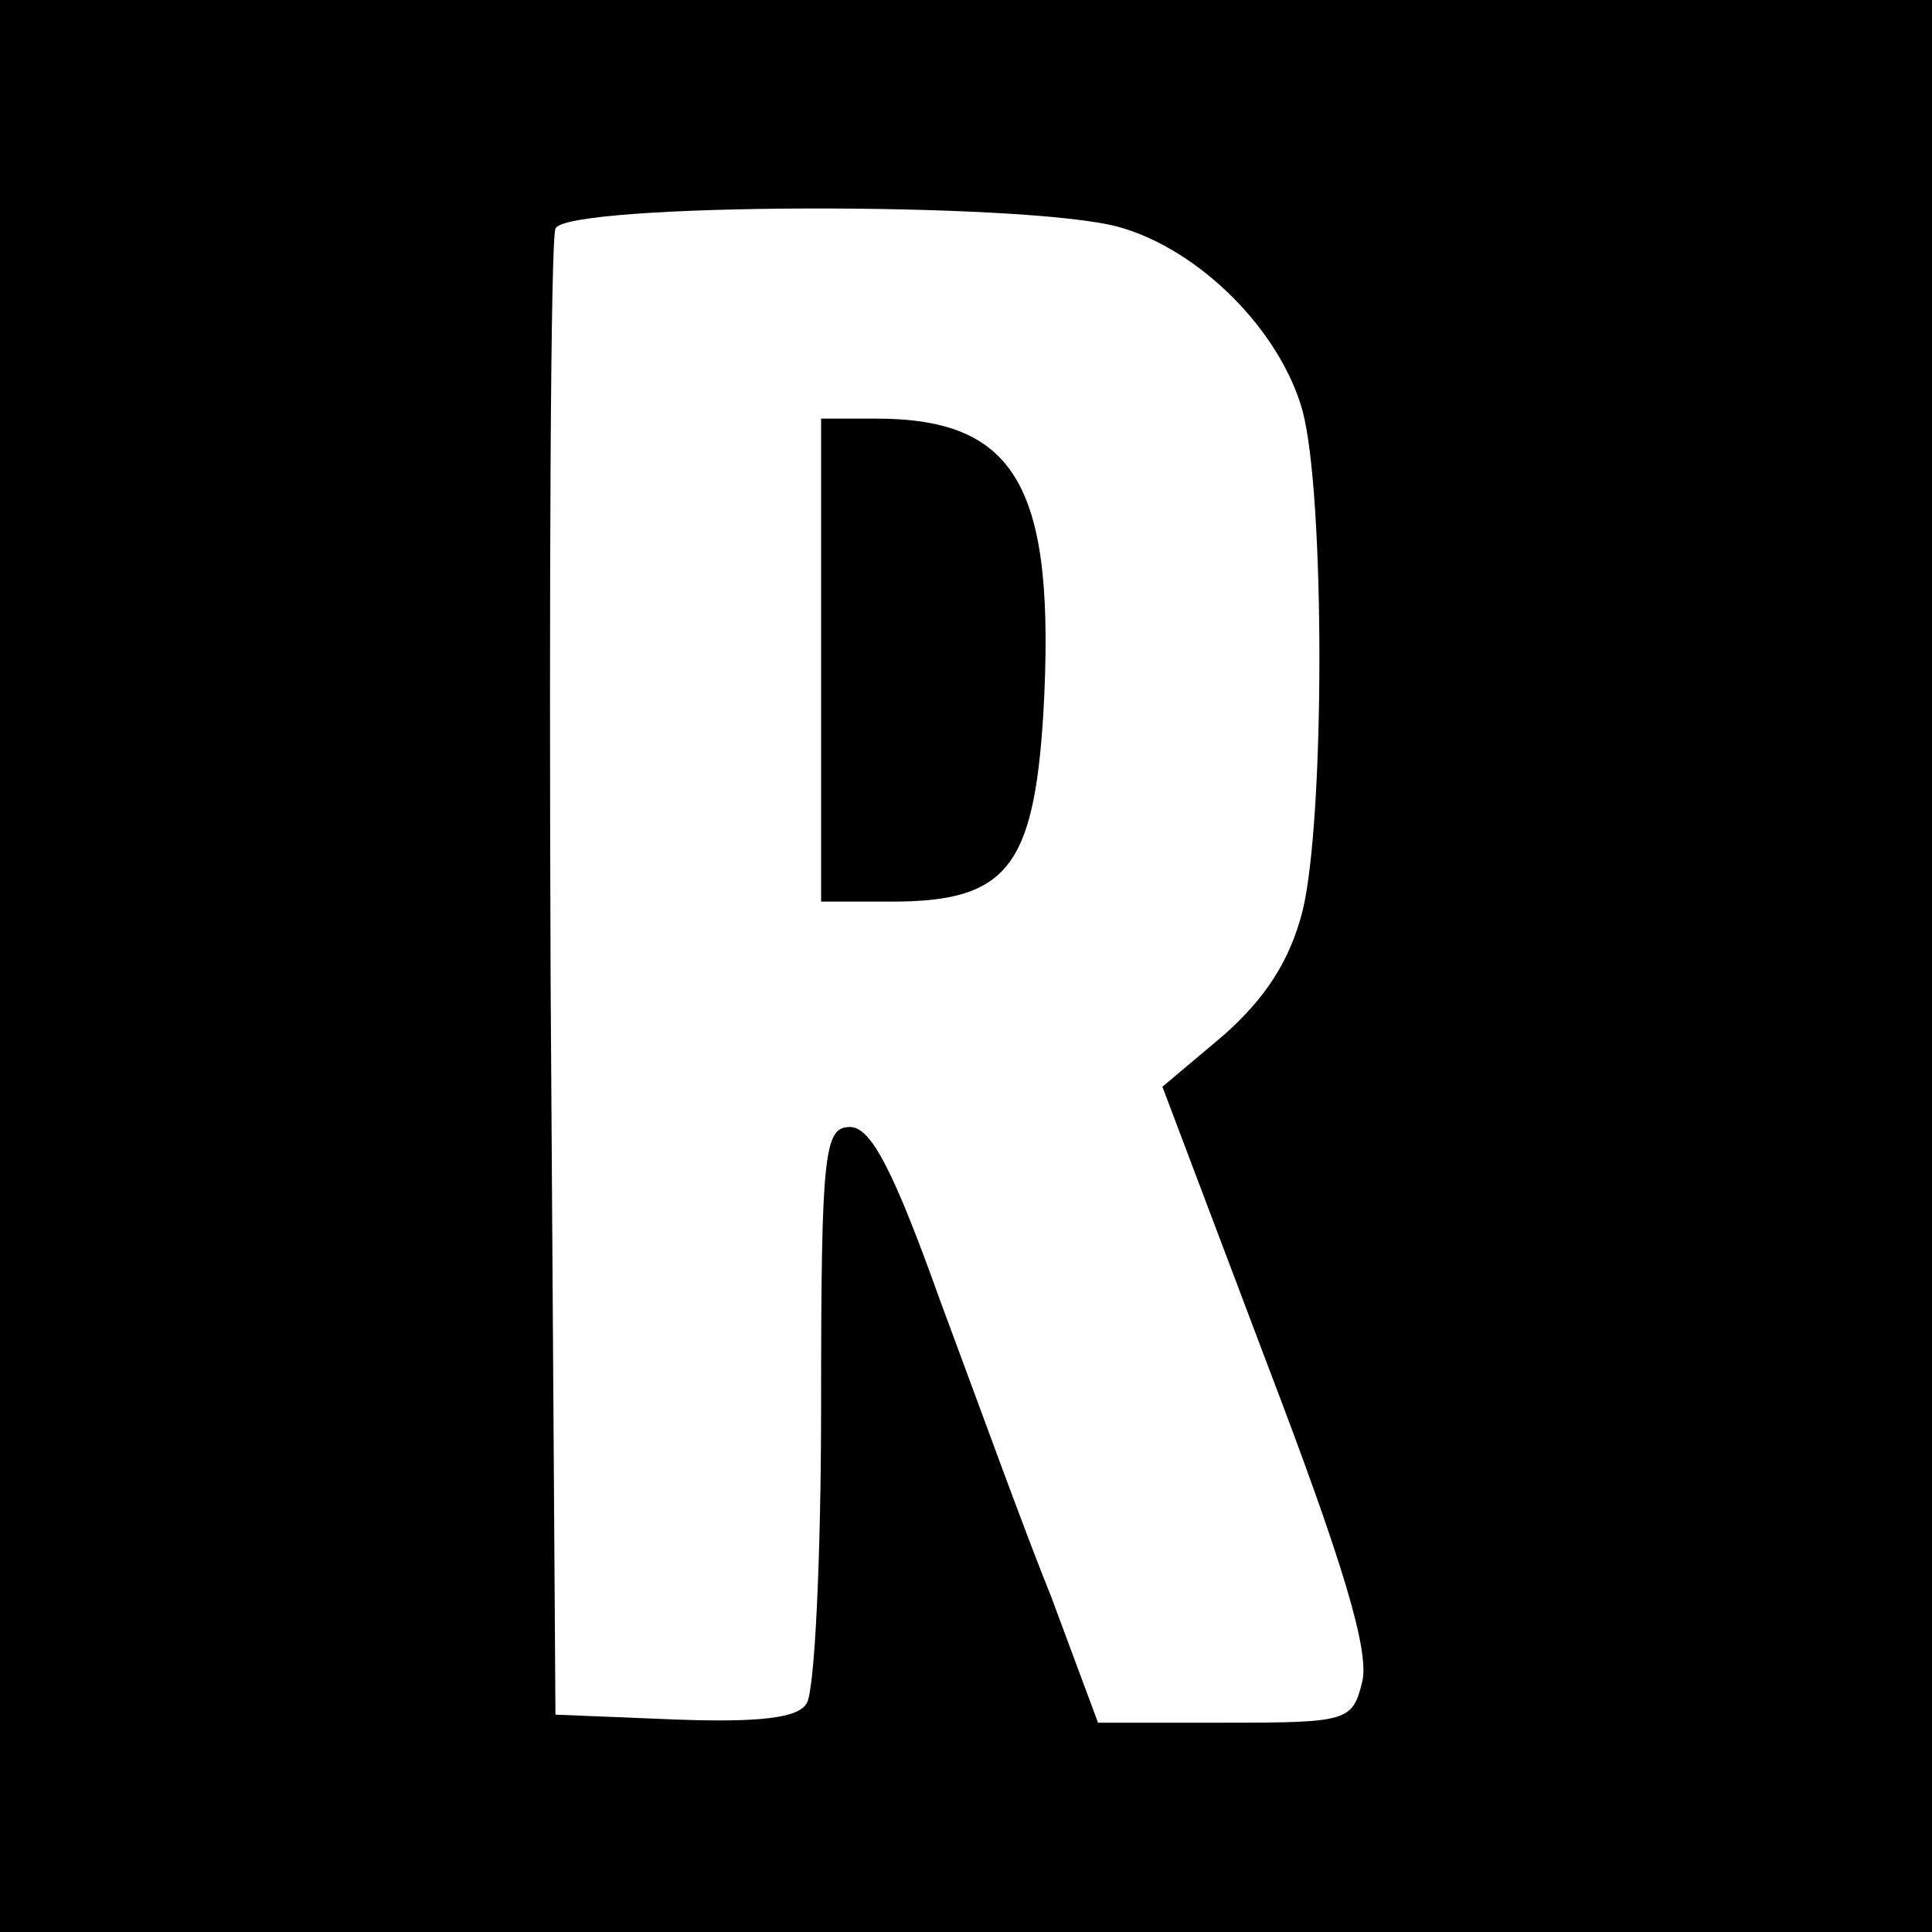
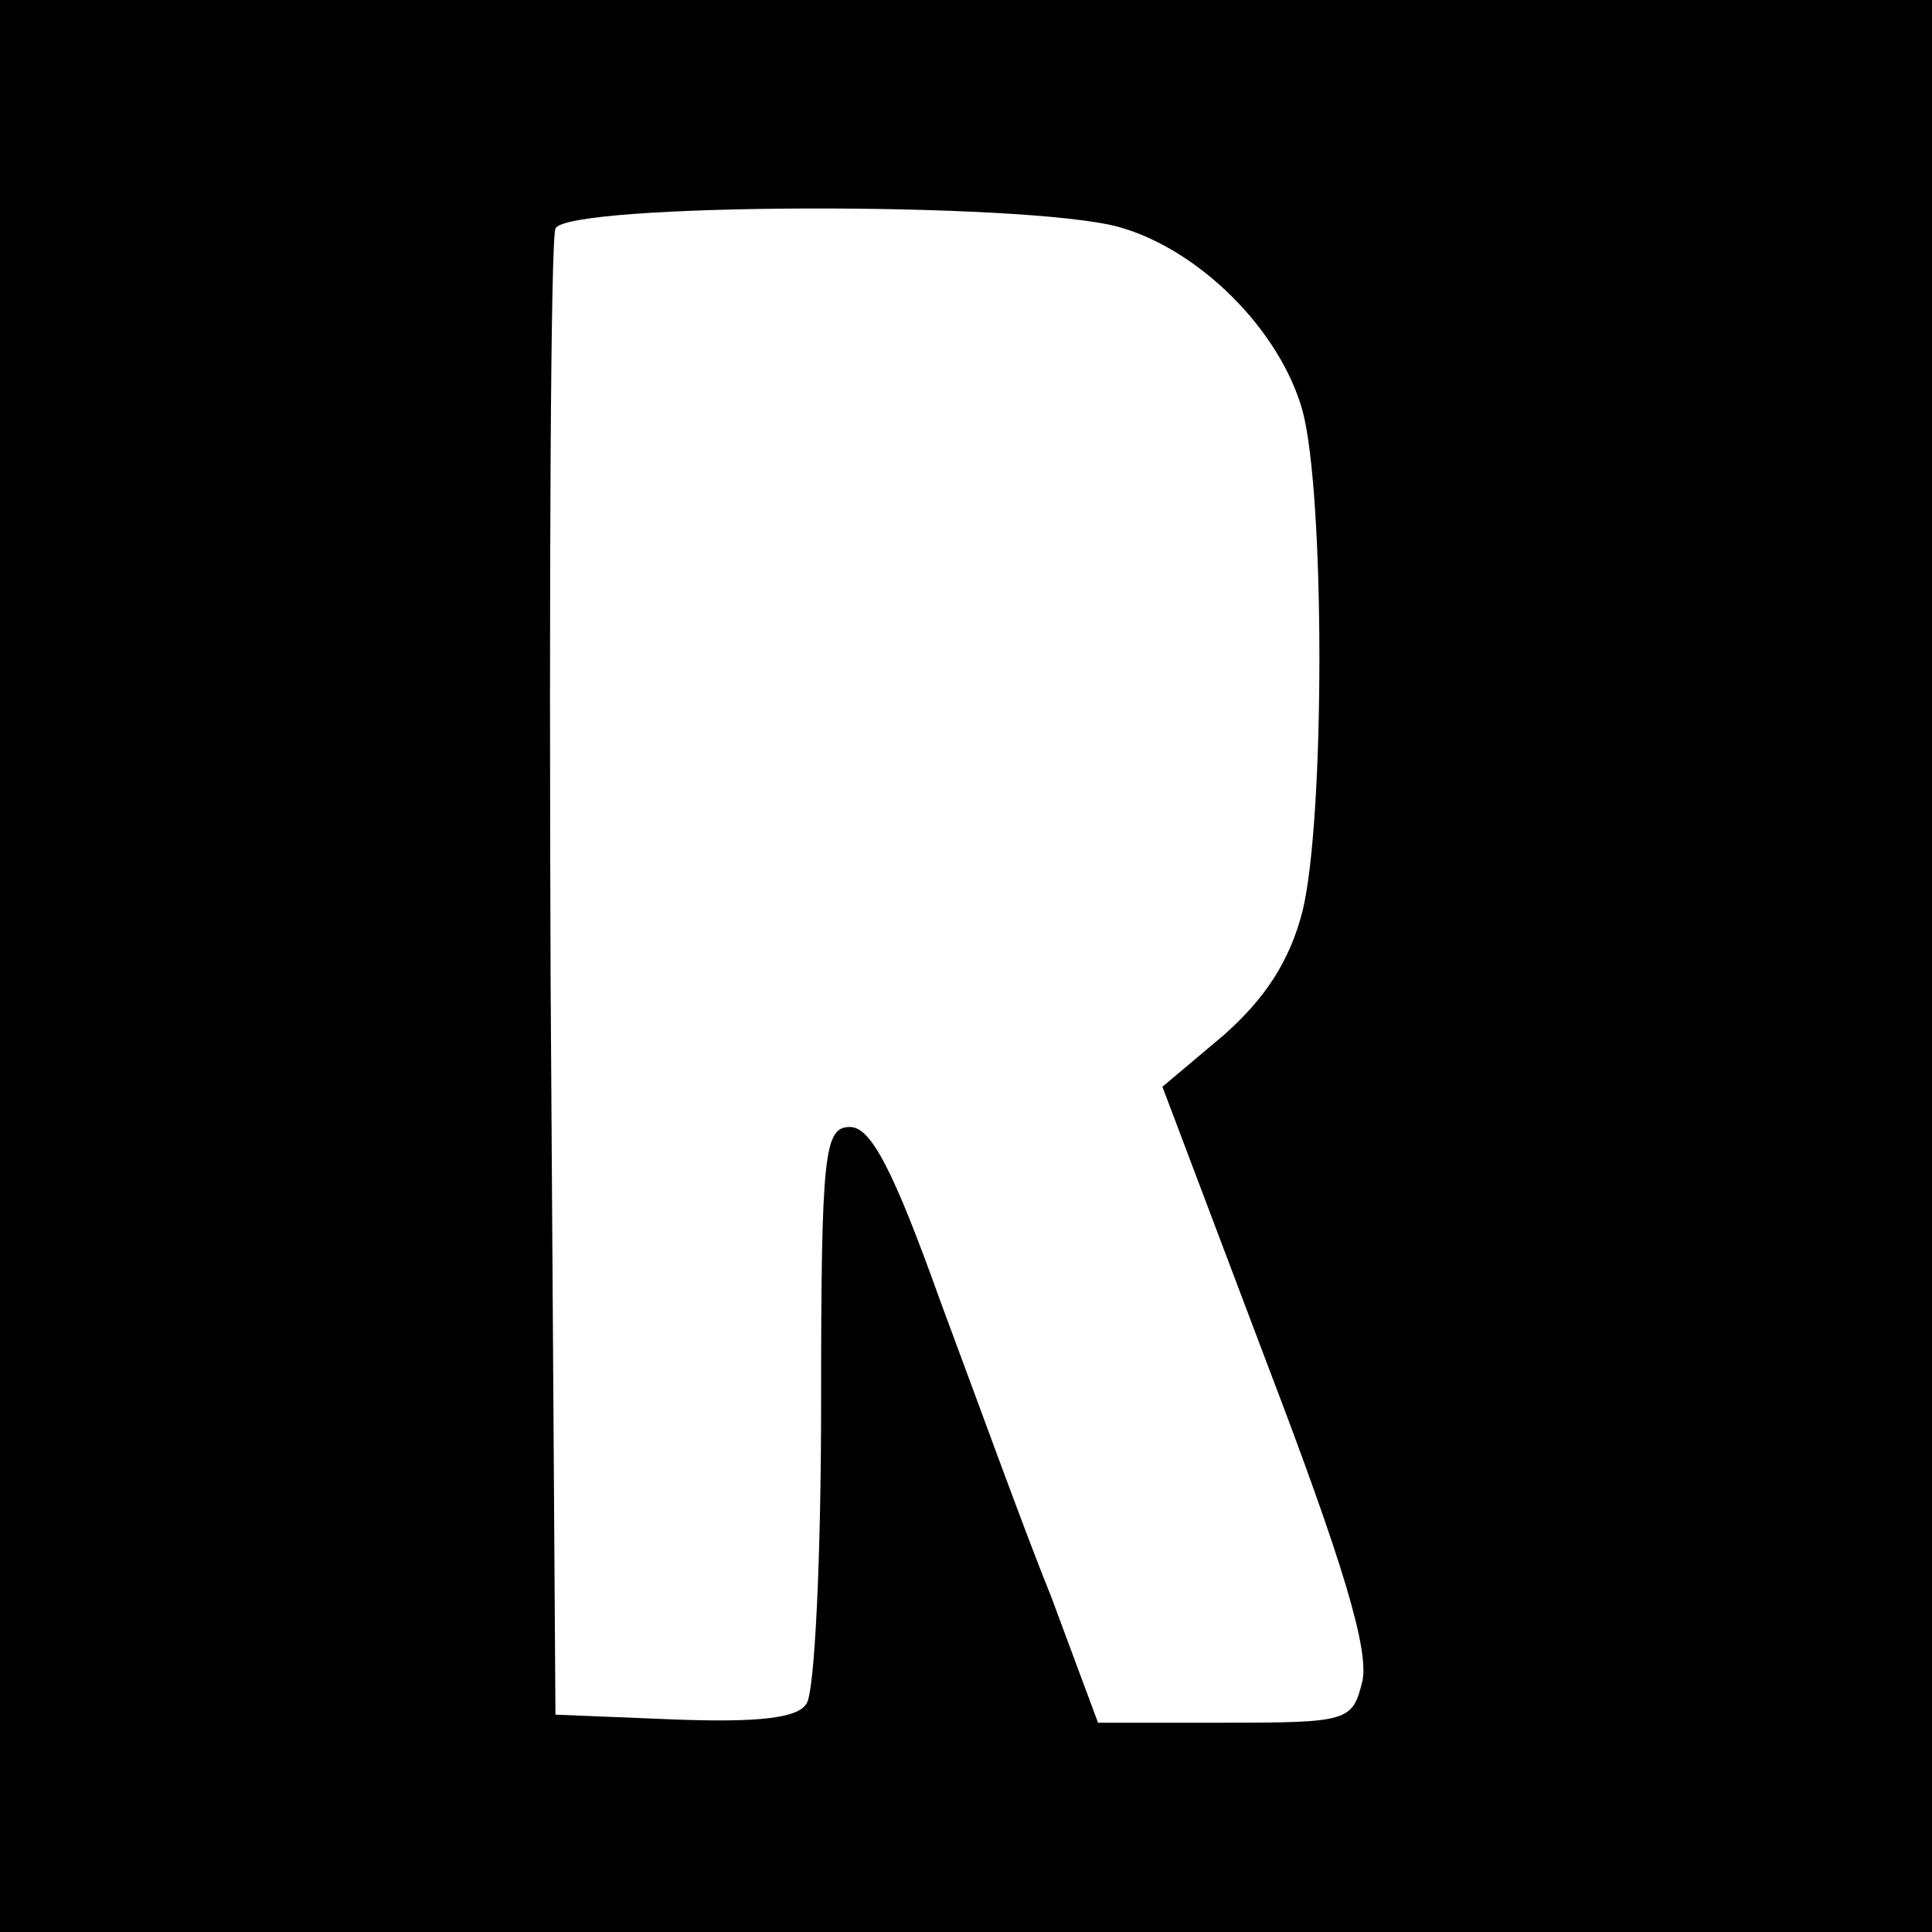
<svg xmlns="http://www.w3.org/2000/svg" version="1.0" width="120pt" height="120pt" viewBox="0 0 120 120" preserveAspectRatio="xMidYMid meet">
  <g transform="translate(0,120) scale(0.1,-0.1)" fill="#000000" stroke="none">
    <path d="M0 600 l0 -600 600 0 600 0 0 600 0 600 -600 0 -600 0 0 -600z m695 459 c50 -14 100 -64 114 -114 14 -52 14 -254 0 -311 -8 -31 -23 -54 -49 -77 l-38 -32 65 -172 c47 -123 64 -179 59 -198 -6 -24 -9 -25 -85 -25 l-79 0 -29 78 c-17 42 -47 125 -69 184 -29 81 -43 108 -56 108 -16 0 -18 -15 -18 -172 0 -95 -4 -179 -9 -186 -5 -9 -29 -12 -82 -10 l-74 3 -3 455 c-1 250 0 461 3 468 6 16 292 17 350 1z" />
-     <path d="M510 790 l0 -150 44 0 c71 0 88 21 94 116 8 141 -16 184 -104 184 l-34 0 0 -150z" />
  </g>
</svg>